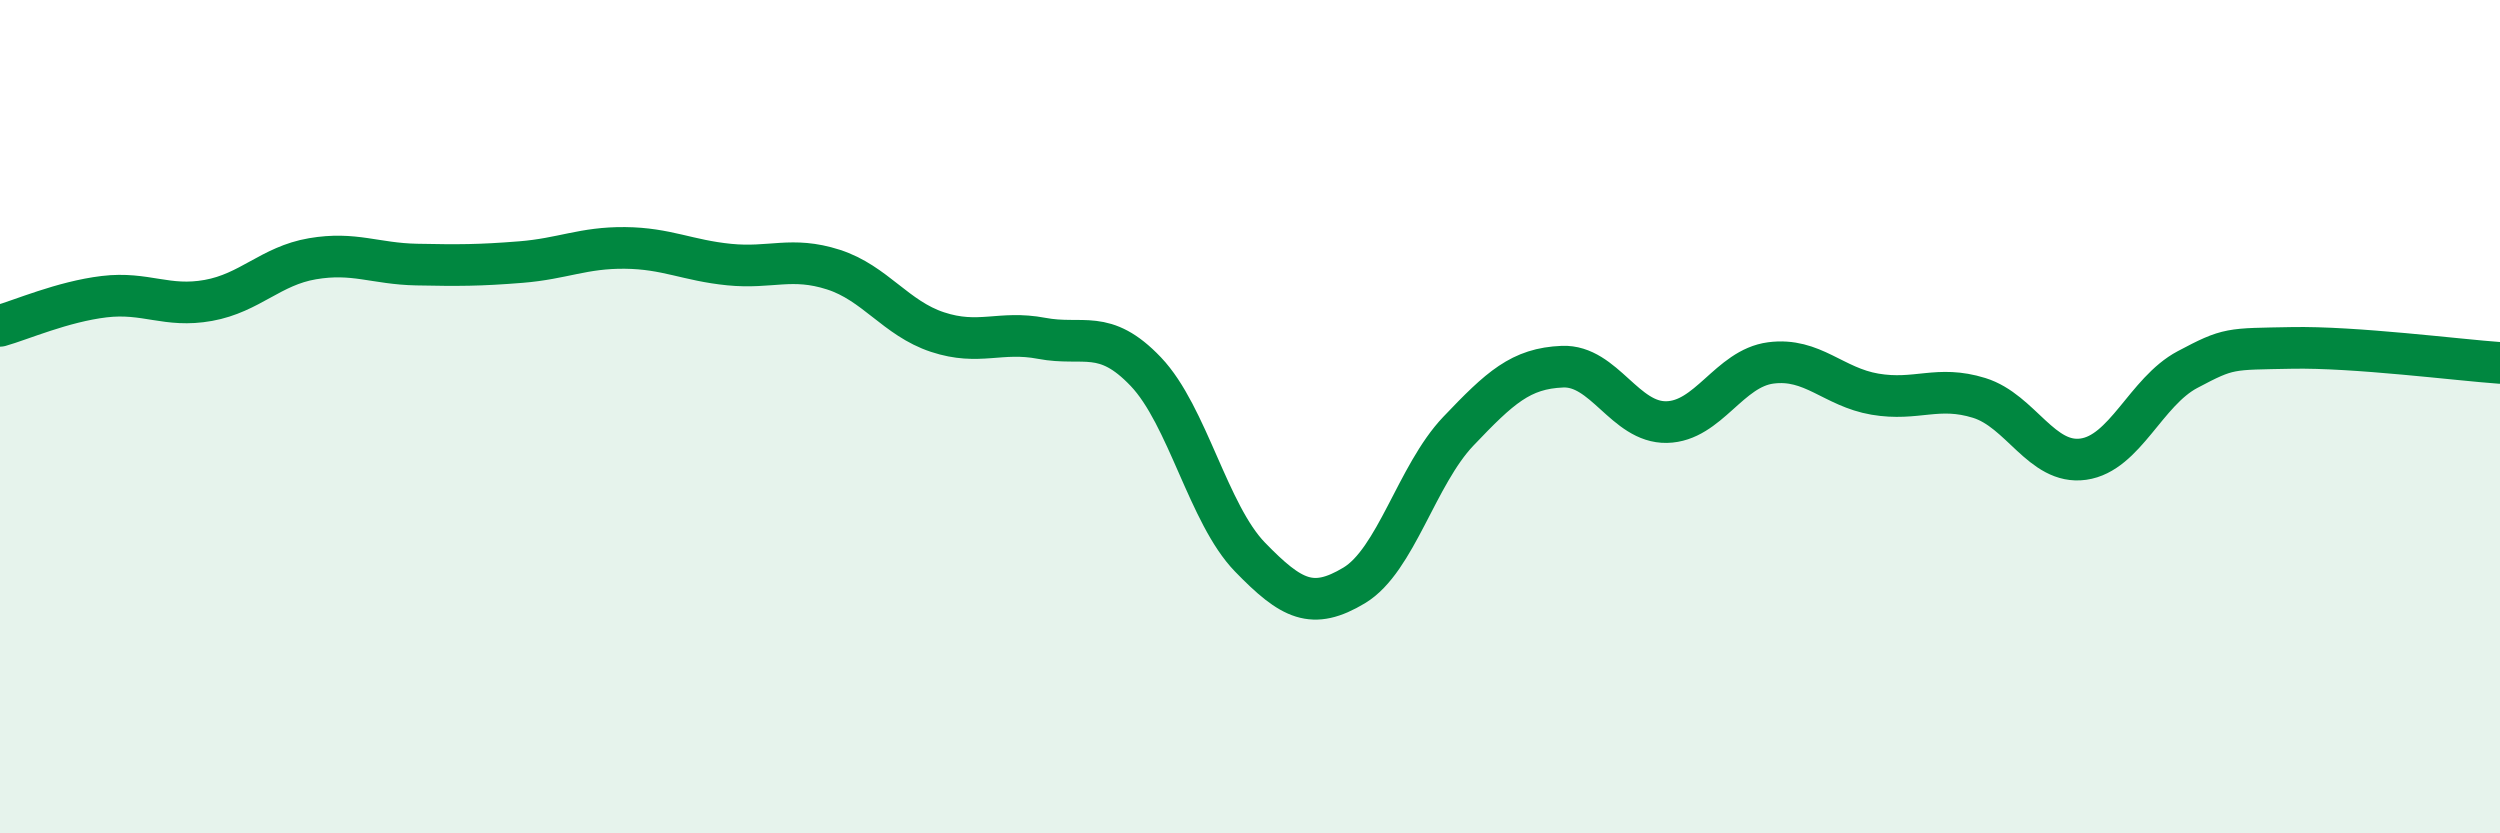
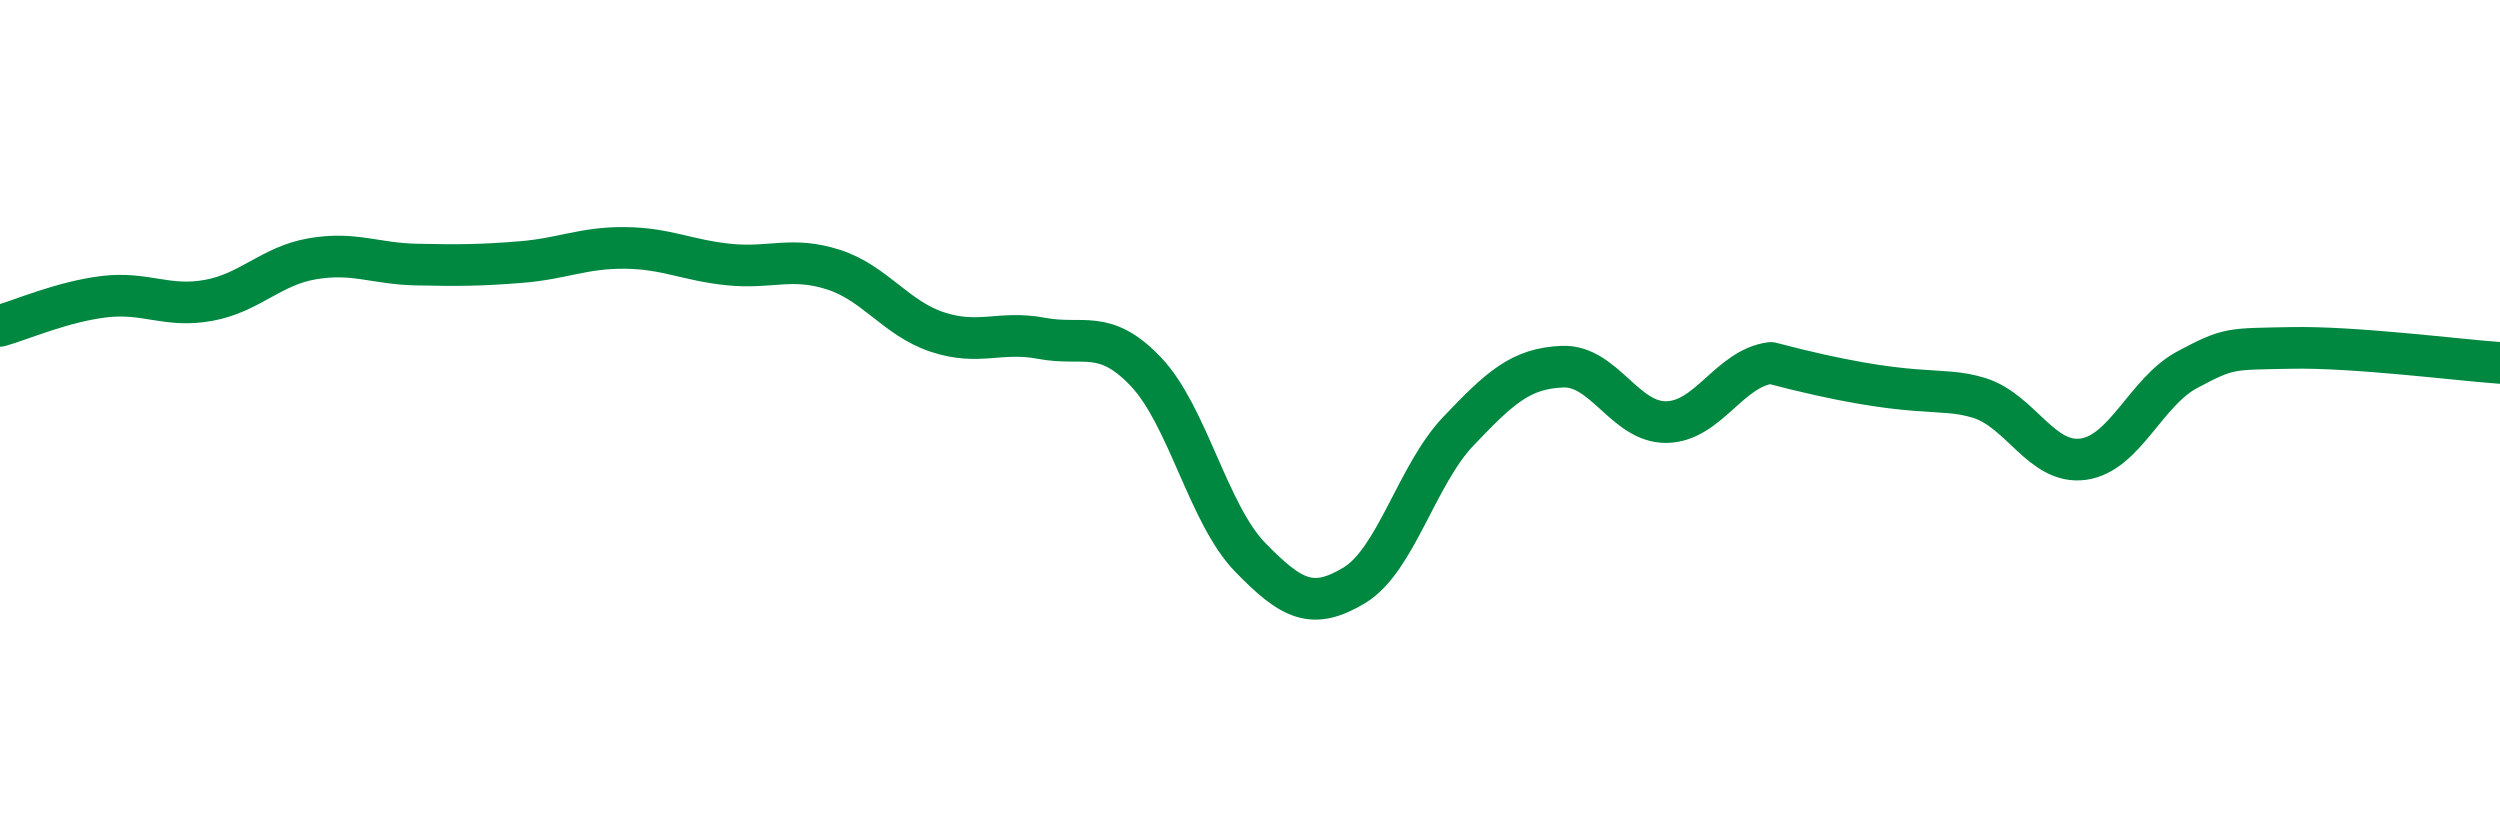
<svg xmlns="http://www.w3.org/2000/svg" width="60" height="20" viewBox="0 0 60 20">
-   <path d="M 0,7.82 C 0.5,7.68 1.5,7.24 2.5,7.12 C 3.5,7 4,7.39 5,7.21 C 6,7.03 6.5,6.38 7.5,6.21 C 8.5,6.04 9,6.33 10,6.35 C 11,6.37 11.5,6.37 12.5,6.29 C 13.5,6.21 14,5.94 15,5.95 C 16,5.96 16.5,6.25 17.5,6.35 C 18.5,6.45 19,6.15 20,6.47 C 21,6.79 21.5,7.64 22.5,7.97 C 23.5,8.3 24,7.93 25,8.12 C 26,8.31 26.5,7.87 27.5,8.92 C 28.5,9.97 29,12.34 30,13.37 C 31,14.4 31.5,14.65 32.5,14.05 C 33.5,13.45 34,11.4 35,10.35 C 36,9.3 36.5,8.84 37.5,8.8 C 38.5,8.76 39,10.15 40,10.13 C 41,10.11 41.5,8.84 42.5,8.71 C 43.5,8.58 44,9.29 45,9.46 C 46,9.63 46.5,9.24 47.5,9.55 C 48.5,9.86 49,11.16 50,11.02 C 51,10.88 51.5,9.4 52.5,8.87 C 53.5,8.34 53.5,8.38 55,8.35 C 56.5,8.32 59,8.64 60,8.71L60 20L0 20Z" fill="#008740" opacity="0.1" stroke-linecap="round" stroke-linejoin="round" />
-   <path d="M 0,7.82 C 0.5,7.68 1.5,7.24 2.5,7.12 C 3.5,7 4,7.39 5,7.21 C 6,7.03 6.5,6.38 7.5,6.21 C 8.5,6.04 9,6.33 10,6.35 C 11,6.37 11.5,6.37 12.5,6.29 C 13.5,6.21 14,5.94 15,5.95 C 16,5.96 16.5,6.25 17.5,6.35 C 18.5,6.45 19,6.15 20,6.47 C 21,6.79 21.5,7.64 22.5,7.97 C 23.5,8.3 24,7.93 25,8.12 C 26,8.31 26.5,7.87 27.5,8.92 C 28.5,9.97 29,12.34 30,13.37 C 31,14.4 31.5,14.65 32.5,14.05 C 33.5,13.45 34,11.4 35,10.35 C 36,9.3 36.5,8.84 37.5,8.8 C 38.5,8.76 39,10.15 40,10.13 C 41,10.11 41.5,8.84 42.5,8.71 C 43.5,8.58 44,9.29 45,9.46 C 46,9.63 46.5,9.24 47.5,9.55 C 48.5,9.86 49,11.16 50,11.02 C 51,10.88 51.5,9.4 52.5,8.87 C 53.5,8.34 53.5,8.38 55,8.35 C 56.5,8.32 59,8.64 60,8.71" stroke="#008740" stroke-width="1" fill="none" stroke-linecap="round" stroke-linejoin="round" />
+   <path d="M 0,7.82 C 0.5,7.68 1.5,7.24 2.5,7.12 C 3.5,7 4,7.39 5,7.21 C 6,7.03 6.5,6.38 7.5,6.21 C 8.5,6.04 9,6.33 10,6.35 C 11,6.37 11.5,6.37 12.5,6.29 C 13.5,6.21 14,5.94 15,5.95 C 16,5.96 16.5,6.25 17.5,6.35 C 18.5,6.45 19,6.15 20,6.47 C 21,6.79 21.5,7.64 22.5,7.97 C 23.5,8.3 24,7.93 25,8.12 C 26,8.31 26.5,7.87 27.5,8.92 C 28.5,9.97 29,12.34 30,13.37 C 31,14.4 31.5,14.65 32.5,14.05 C 33.5,13.45 34,11.4 35,10.35 C 36,9.3 36.5,8.84 37.5,8.8 C 38.5,8.76 39,10.15 40,10.13 C 41,10.11 41.5,8.84 42.5,8.71 C 46,9.63 46.5,9.24 47.5,9.55 C 48.5,9.86 49,11.16 50,11.02 C 51,10.88 51.5,9.4 52.5,8.87 C 53.5,8.34 53.5,8.38 55,8.35 C 56.5,8.32 59,8.64 60,8.71" stroke="#008740" stroke-width="1" fill="none" stroke-linecap="round" stroke-linejoin="round" />
</svg>